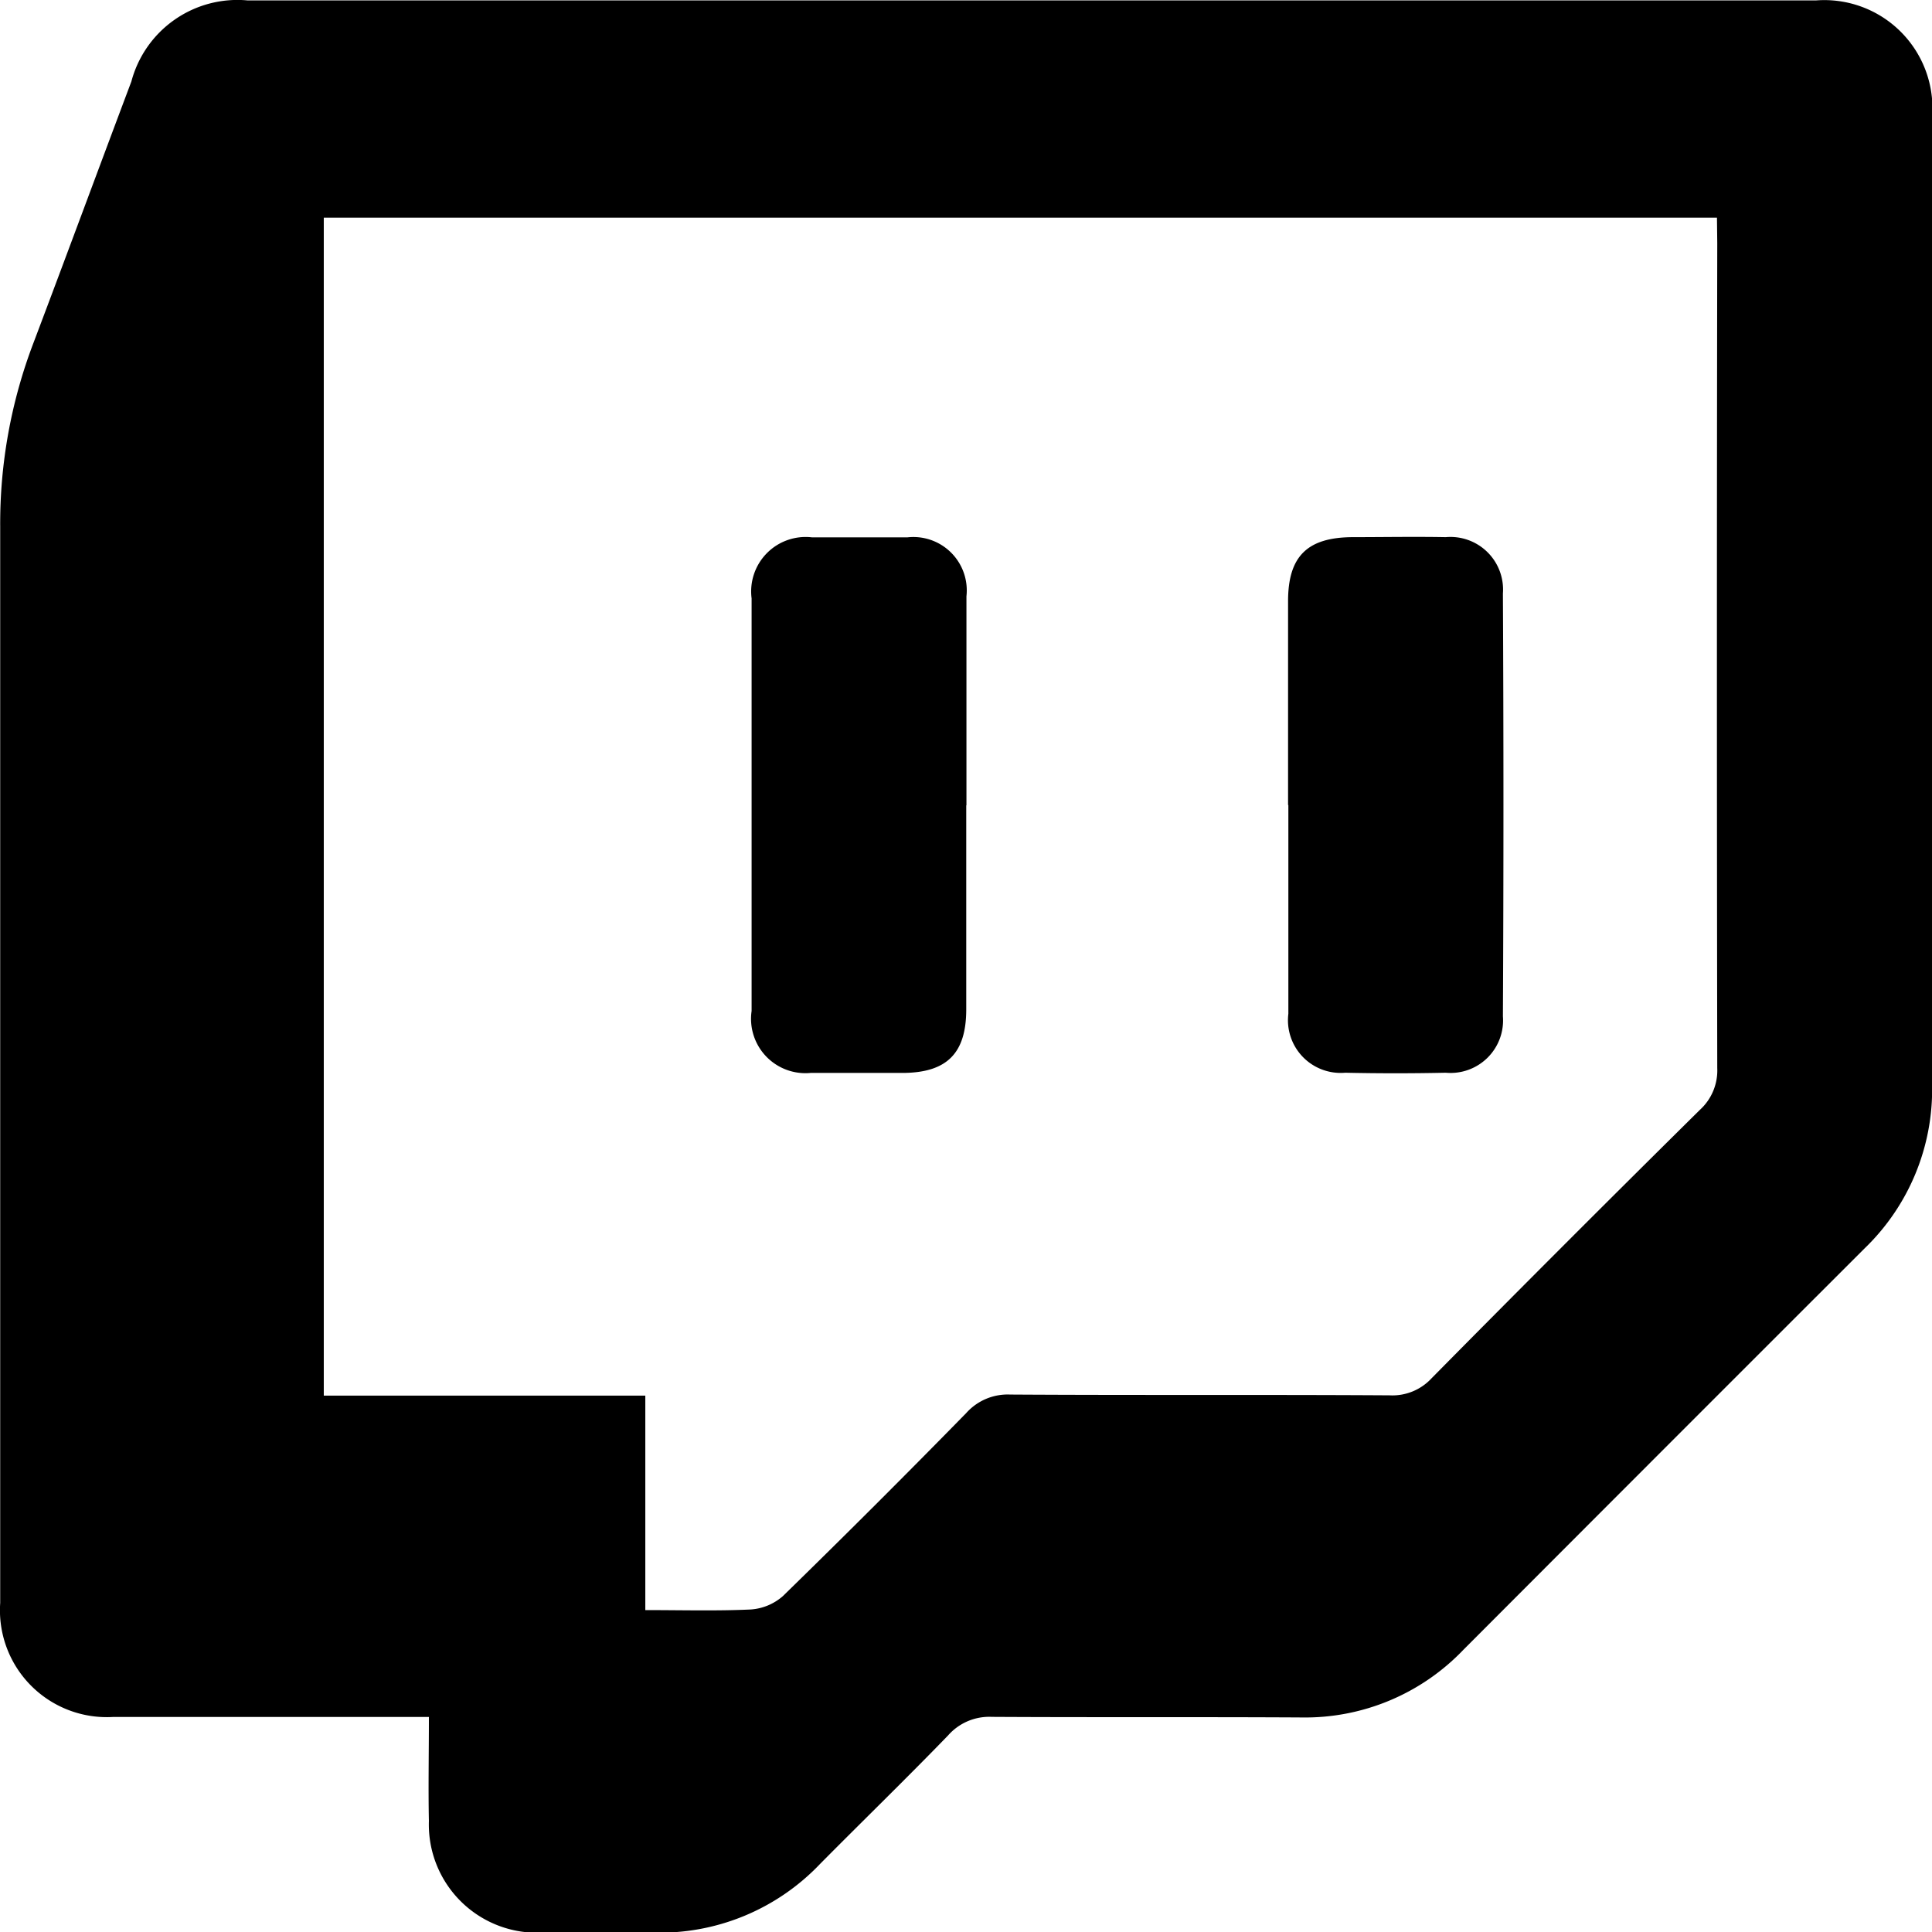
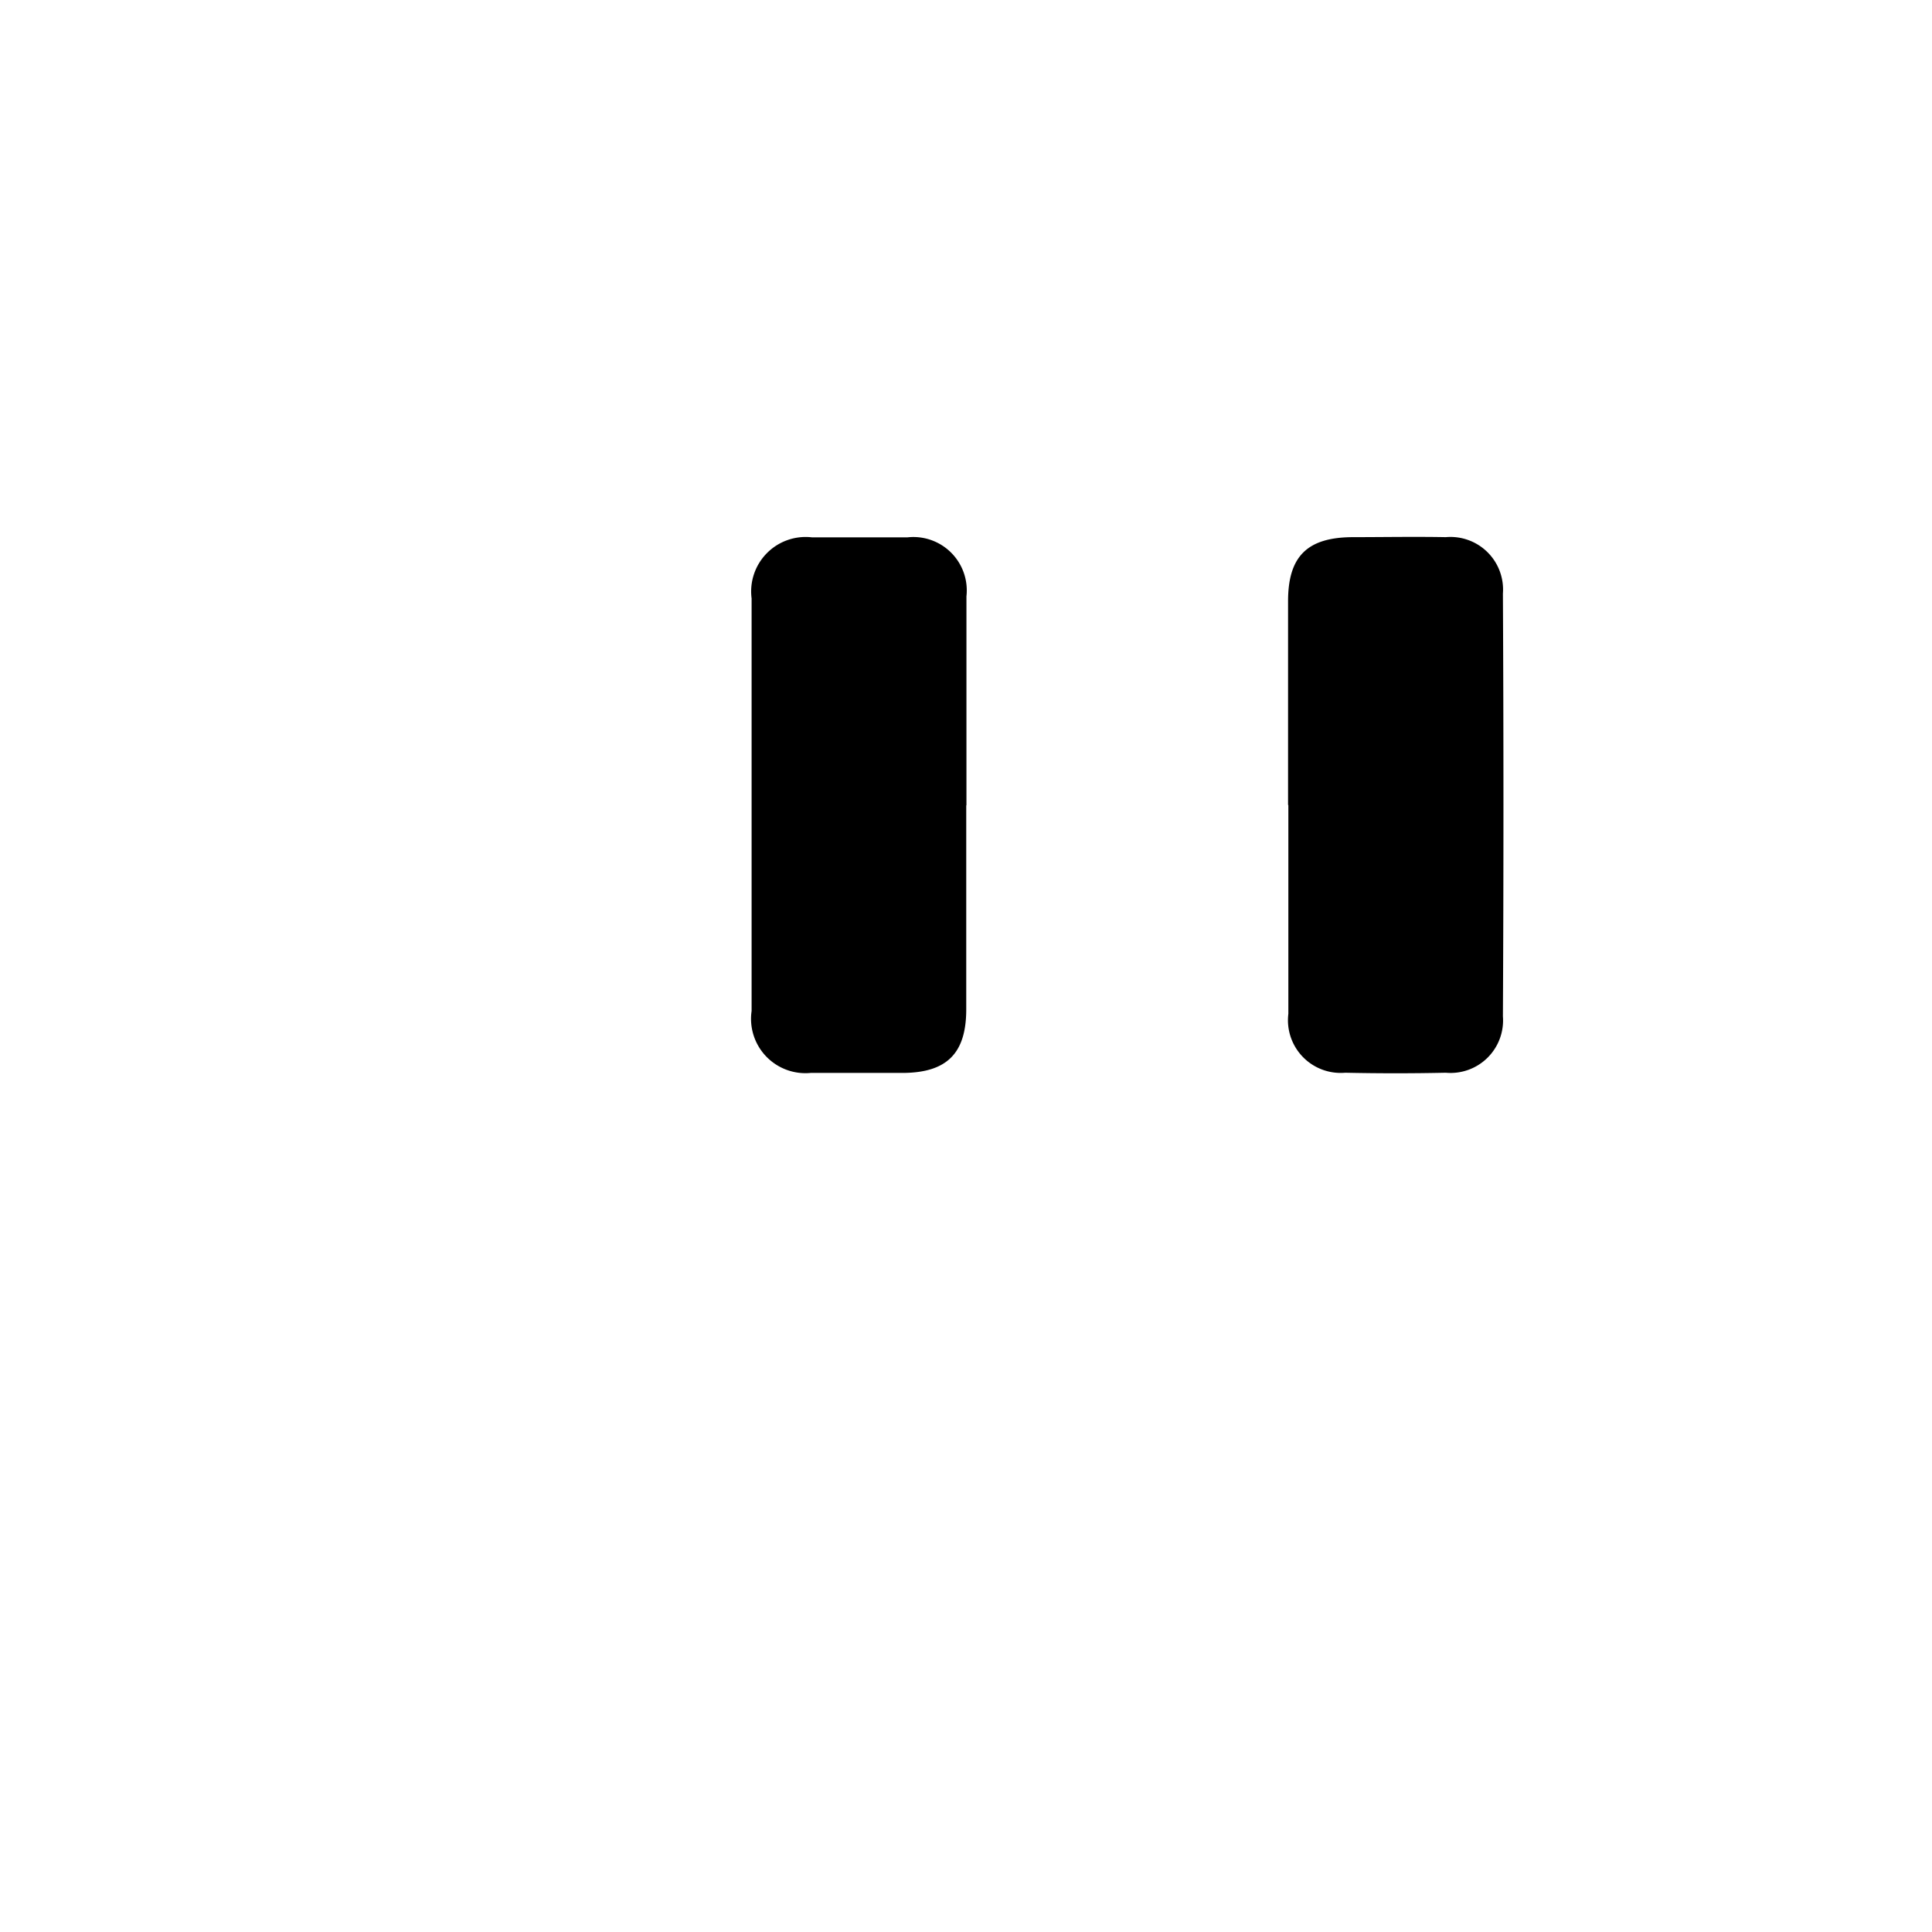
<svg xmlns="http://www.w3.org/2000/svg" id="Group_152" data-name="Group 152" width="19.649" height="19.651" viewBox="0 0 19.649 19.651">
-   <path id="Path_89" data-name="Path 89" d="M137.07,18.842h-2.292c-.307,0-.614,0-.921,0a1.087,1.087,0,0,1-1.148-1.16q0-3.772,0-7.545c0-1.133,0-2.268,0-3.4a5.154,5.154,0,0,1,.34-1.874c.334-.883.661-1.769.994-2.654a1.116,1.116,0,0,1,1.179-.825h15.958a1.1,1.1,0,0,1,1.177,1.186q0,4.925,0,9.848a2.243,2.243,0,0,1-.682,1.654q-2.044,2.042-4.086,4.088a2.227,2.227,0,0,1-1.649.687c-1.049-.006-2.1,0-3.146-.006a.558.558,0,0,0-.445.189c-.426.44-.867.868-1.3,1.305a2.252,2.252,0,0,1-1.7.7c-.375-.006-.75,0-1.125,0a1.1,1.1,0,0,1-1.155-1.135c-.007-.339,0-.679,0-1.052m13.1-15.254H136V15.574h3.27v2.181c.374,0,.723.01,1.07-.006a.551.551,0,0,0,.33-.137q.942-.919,1.864-1.861a.565.565,0,0,1,.446-.188c1.287.008,2.575,0,3.861.008a.542.542,0,0,0,.425-.173q1.357-1.374,2.73-2.731a.541.541,0,0,0,.176-.424q-.007-4.2,0-8.39Z" transform="translate(-132.707 -1.38)" fill="#000" />
  <path id="Path_90" data-name="Path 90" d="M144.417,10.92c0,.691,0,1.381,0,2.072,0,.446-.195.642-.637.647-.315,0-.631,0-.946,0a.553.553,0,0,1-.6-.63c0-1.143,0-2.286,0-3.429,0-.256,0-.512,0-.767a.554.554,0,0,1,.614-.621c.323,0,.648,0,.971,0a.543.543,0,0,1,.6.6c0,.707,0,1.416,0,2.123" transform="translate(-134.59 -2.727)" fill="#000" />
  <path id="Path_91" data-name="Path 91" d="M149.038,10.914q0-1.036,0-2.072c0-.457.195-.65.657-.652.315,0,.631-.006.947,0a.535.535,0,0,1,.581.574q.011,2.149,0,4.3a.534.534,0,0,1-.581.573q-.511.011-1.023,0a.536.536,0,0,1-.578-.6c0-.707,0-1.416,0-2.123" transform="translate(-135.938 -2.727)" fill="#000" />
</svg>